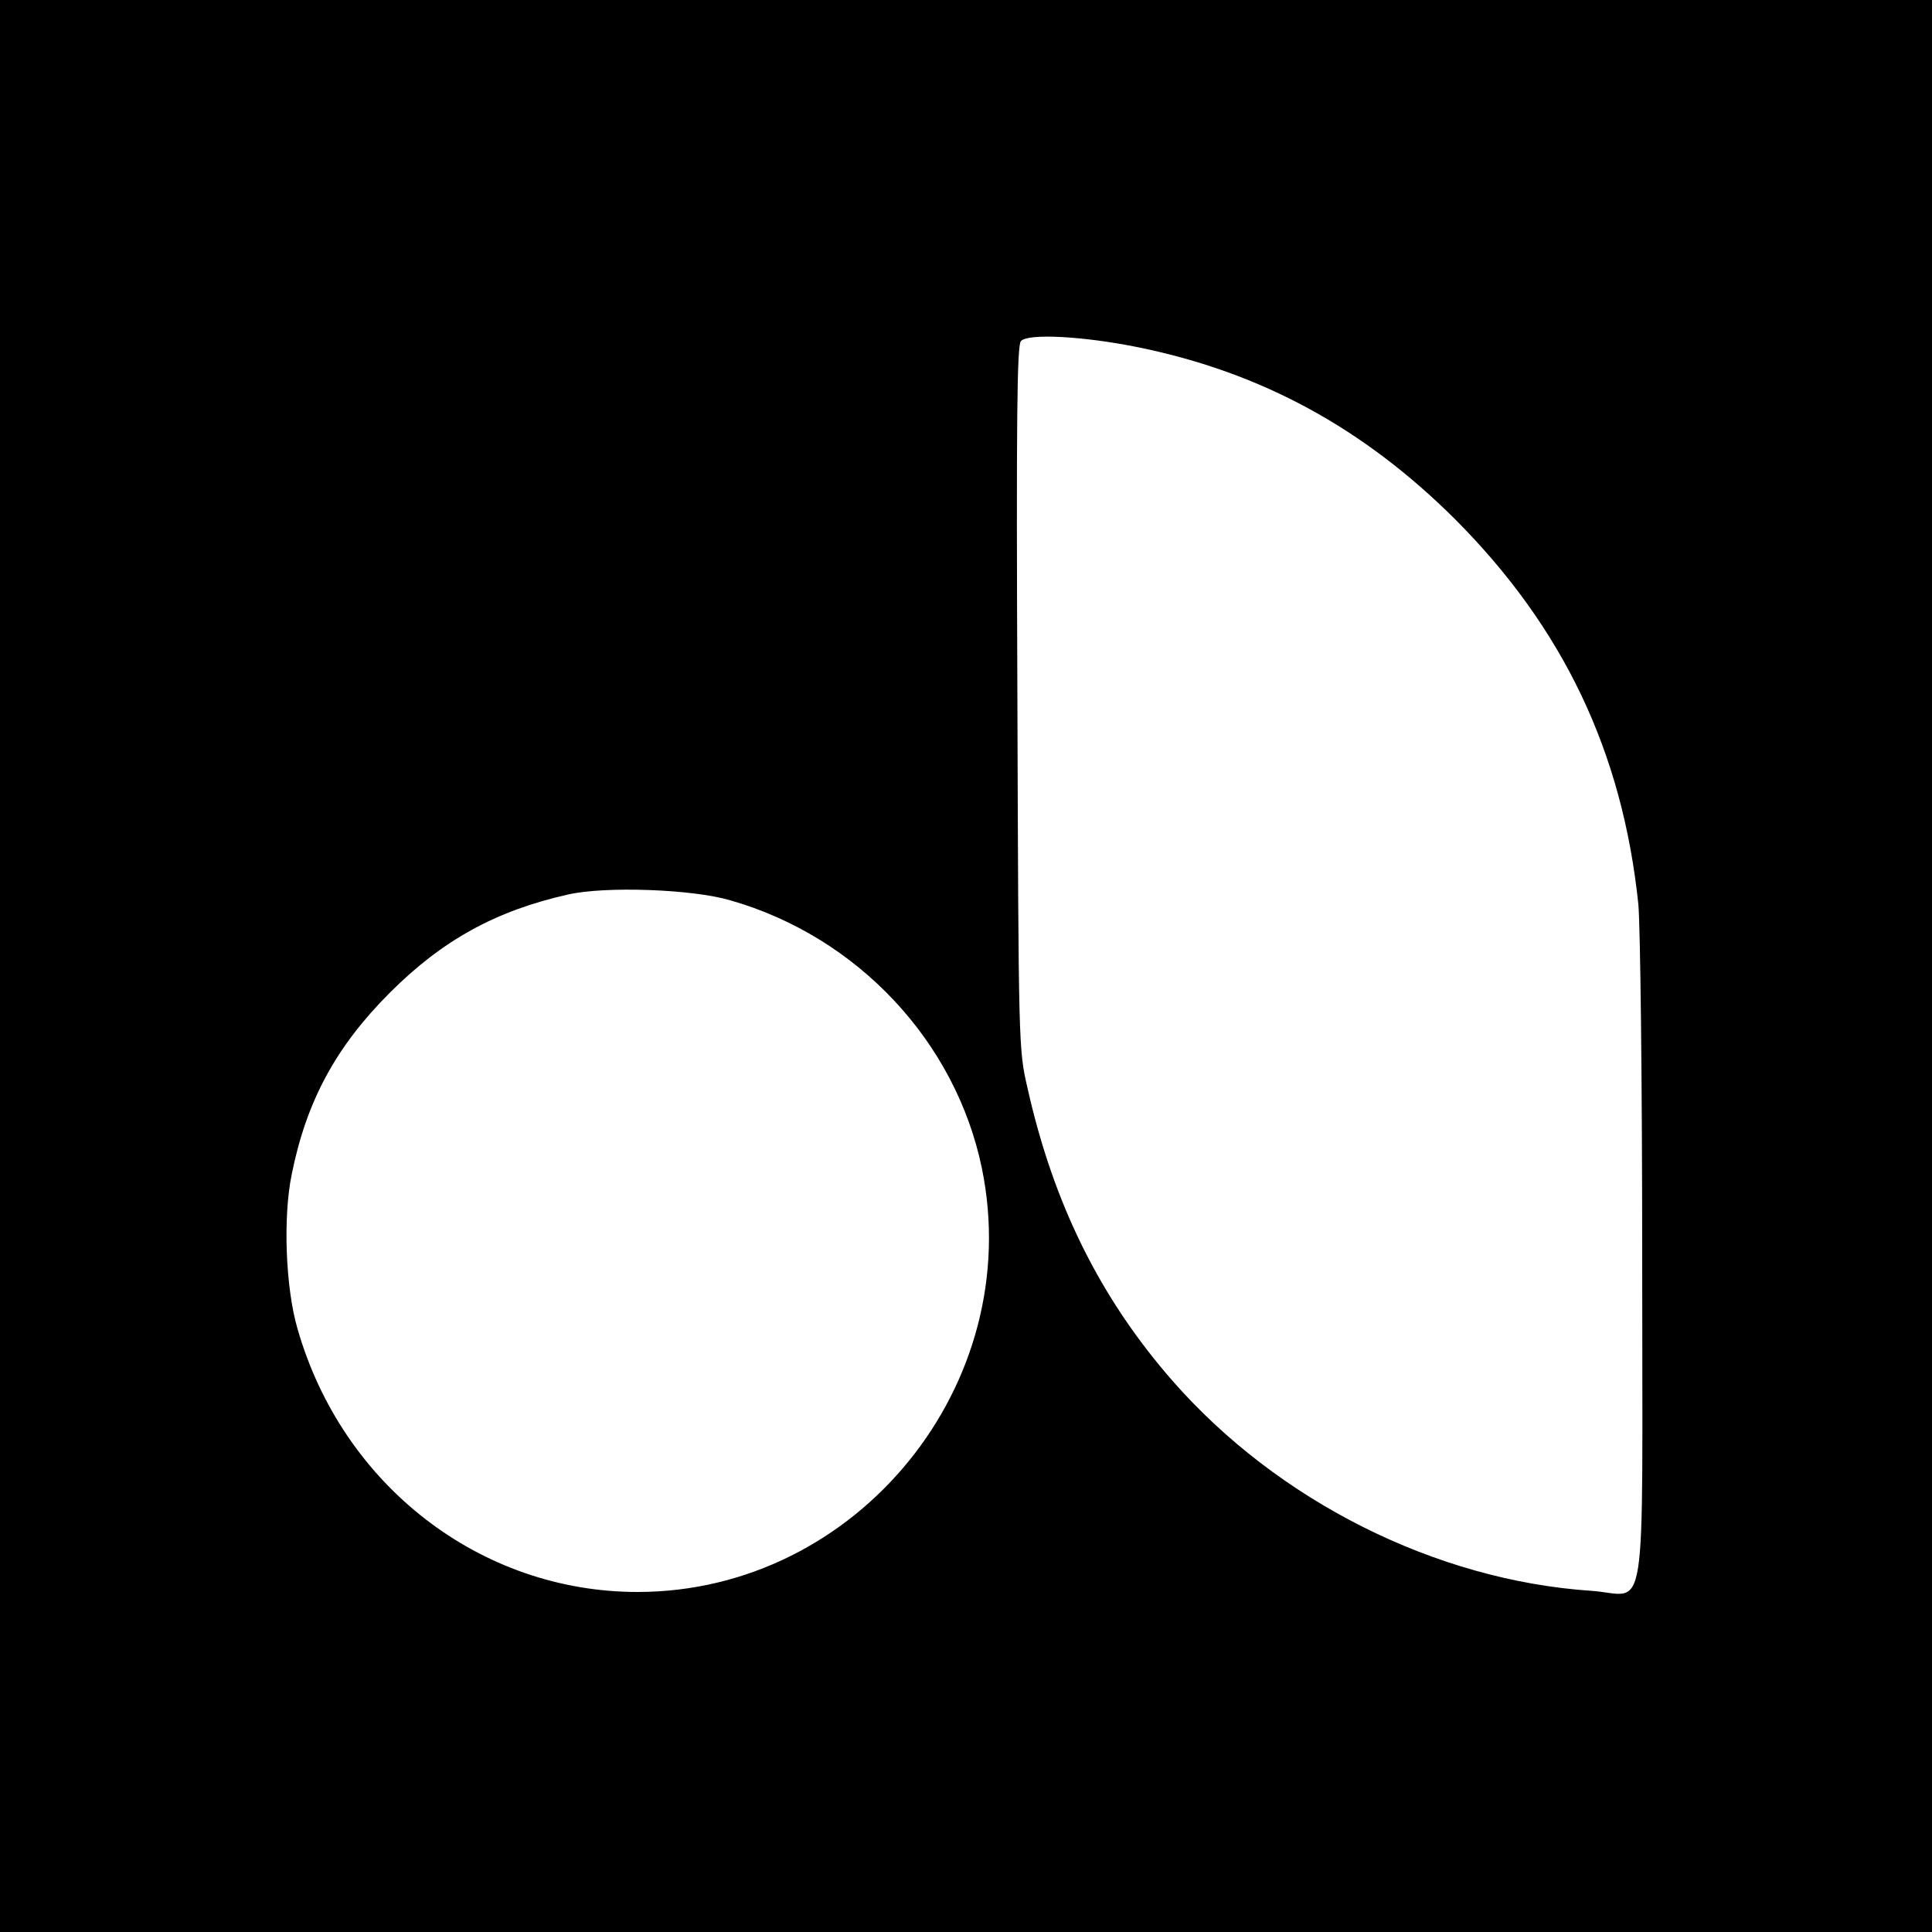
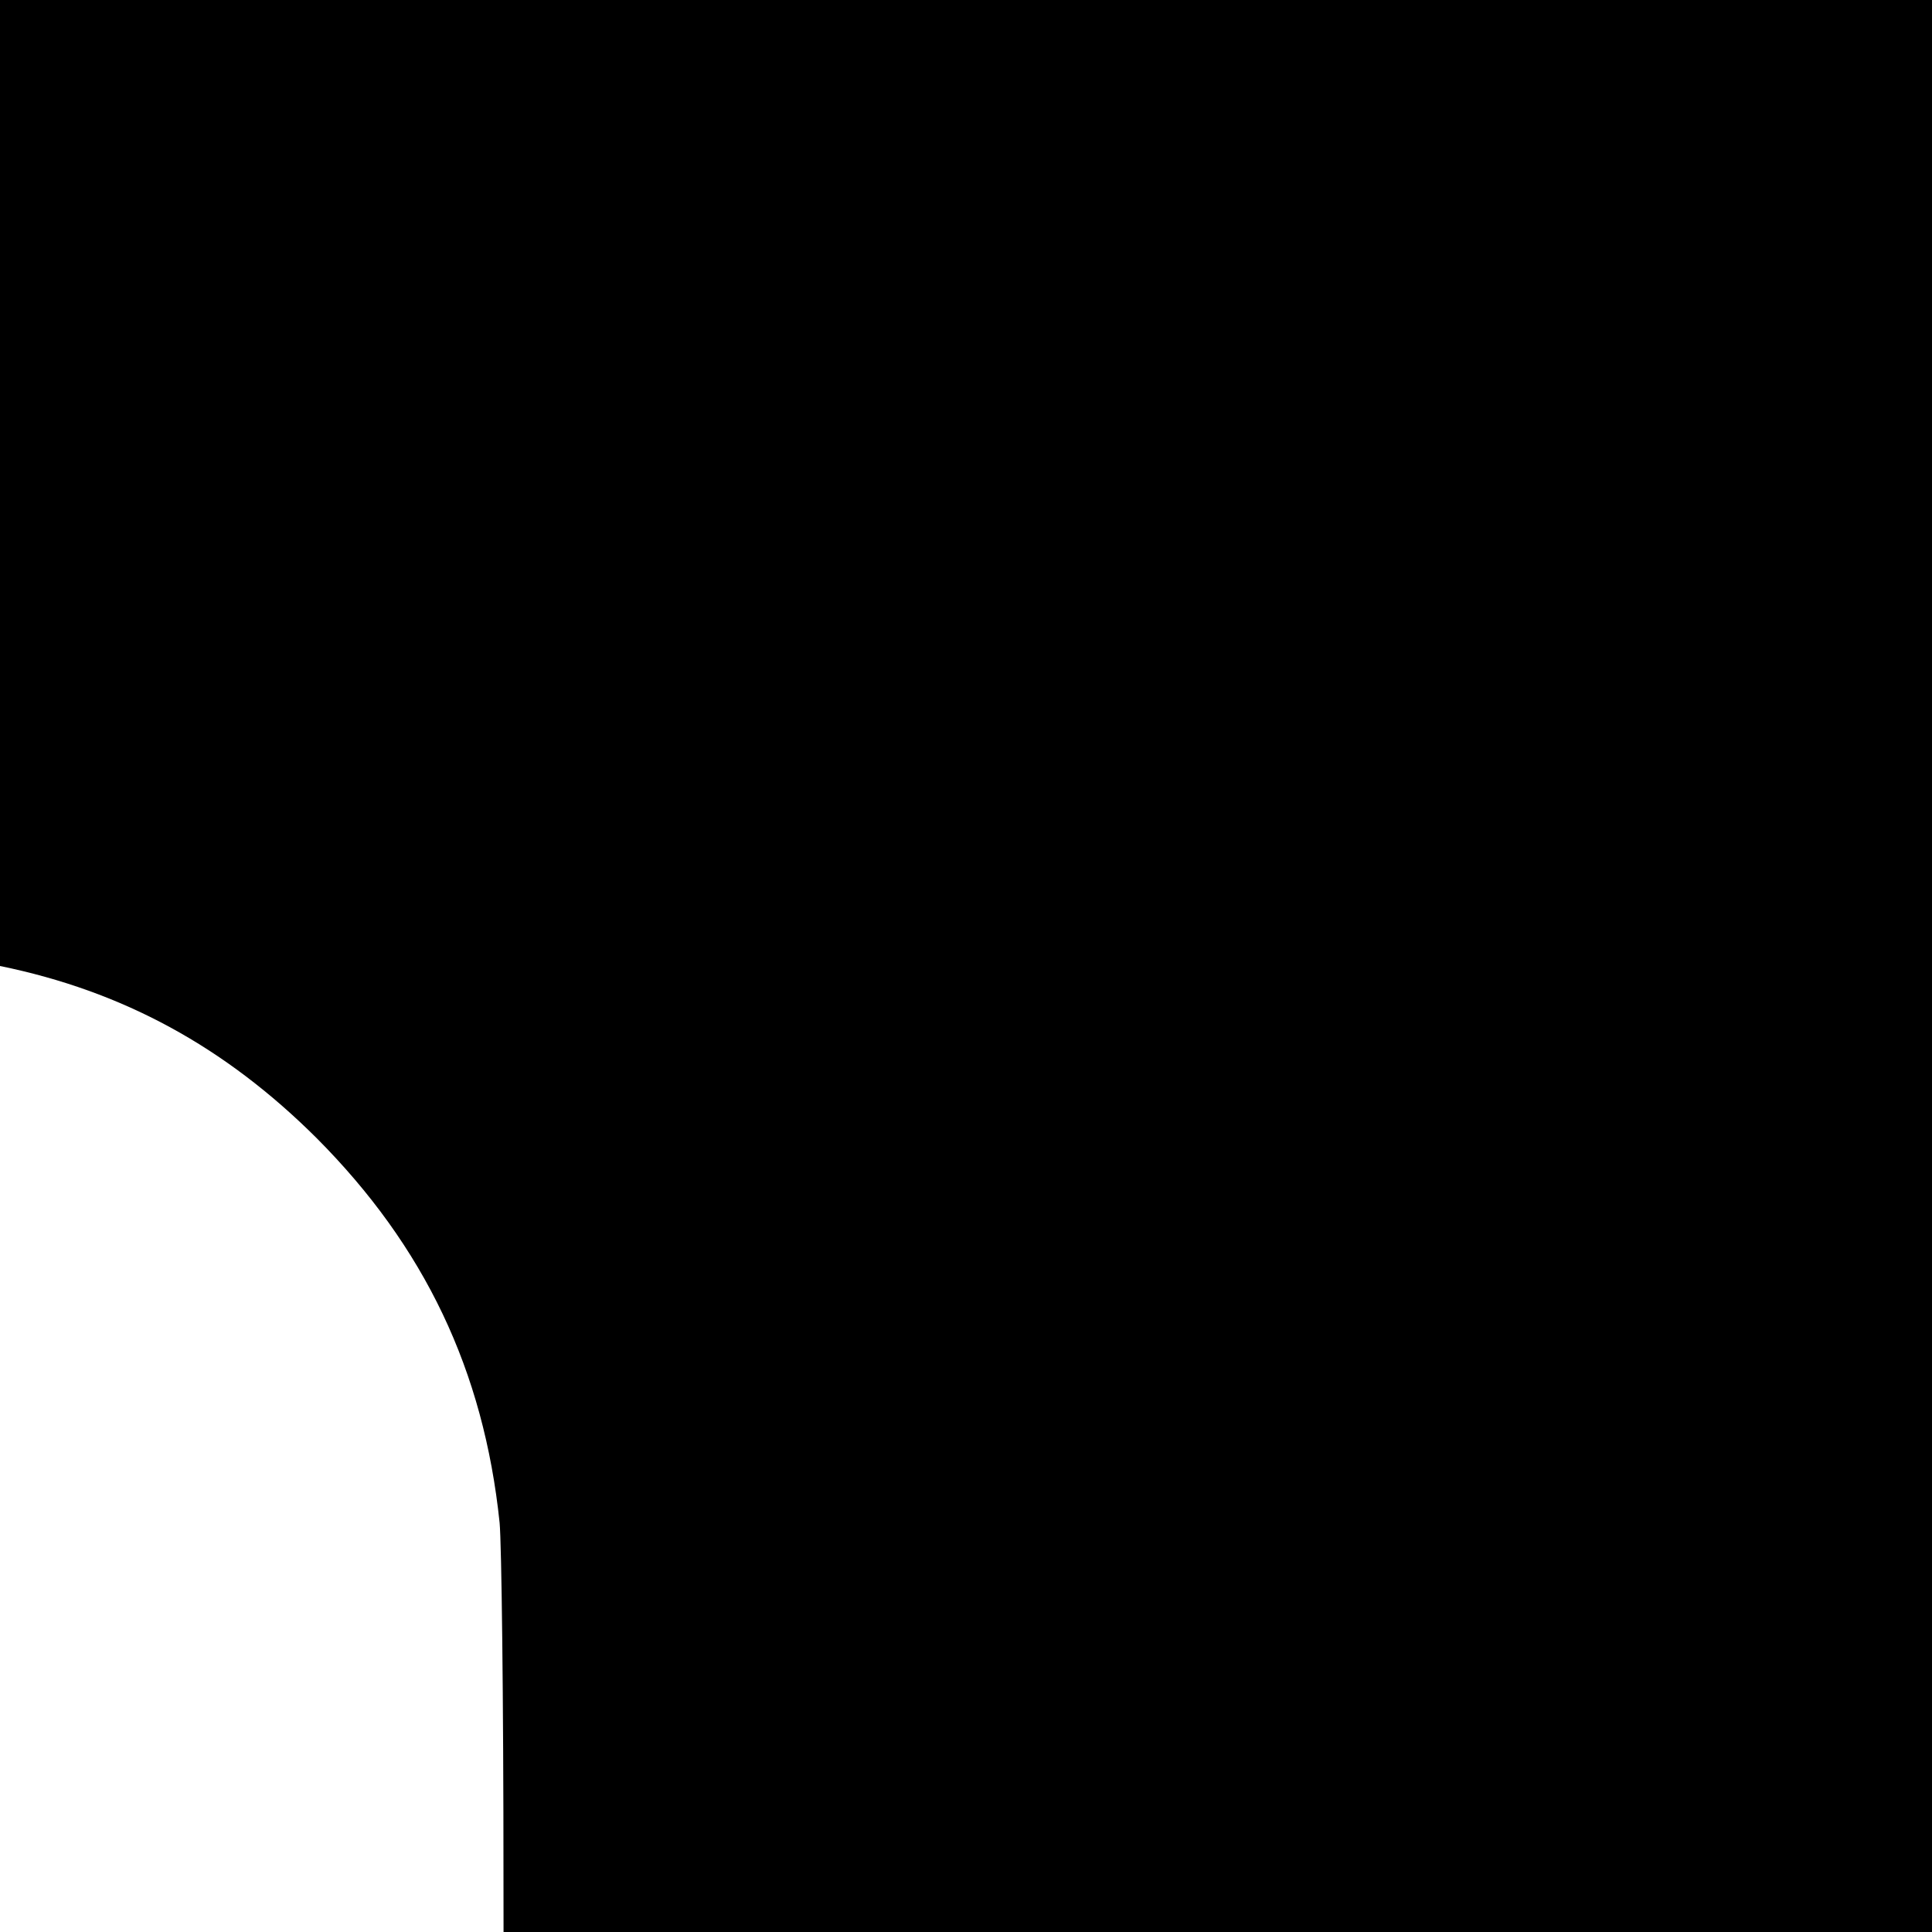
<svg xmlns="http://www.w3.org/2000/svg" version="1.0" width="500pt" height="500pt" viewBox="0 0 500 500" preserveAspectRatio="xMidYMid meet">
  <g transform="translate(0,500) scale(0.1,-0.1)" fill="#000000" stroke="none">
-     <path d="M0 2500 l0 -2500 2500 0 2500 0 0 2500 0 2500 -2500 0 -2500 0 0 -2500z m2947 1601 c318 -65 582 -209 819 -445 280 -281 433 -602 474 -996 5 -54 10 -451 10 -921 0 -969 16 -866 -132 -856 -402 27 -811 232 -1084 544 -187 214 -308 458 -375 758 -23 99 -23 108 -26 1008 -3 726 -1 912 9 924 17 21 163 13 305 -16z m-1057 -1431 c329 -94 583 -365 651 -693 115 -559 -322 -1097 -891 -1097 -407 0 -764 276 -880 681 -31 106 -38 289 -15 400 38 189 114 330 254 470 136 136 274 212 461 254 96 22 322 14 420 -15z" />
+     <path d="M0 2500 l0 -2500 2500 0 2500 0 0 2500 0 2500 -2500 0 -2500 0 0 -2500z c318 -65 582 -209 819 -445 280 -281 433 -602 474 -996 5 -54 10 -451 10 -921 0 -969 16 -866 -132 -856 -402 27 -811 232 -1084 544 -187 214 -308 458 -375 758 -23 99 -23 108 -26 1008 -3 726 -1 912 9 924 17 21 163 13 305 -16z m-1057 -1431 c329 -94 583 -365 651 -693 115 -559 -322 -1097 -891 -1097 -407 0 -764 276 -880 681 -31 106 -38 289 -15 400 38 189 114 330 254 470 136 136 274 212 461 254 96 22 322 14 420 -15z" />
  </g>
</svg>